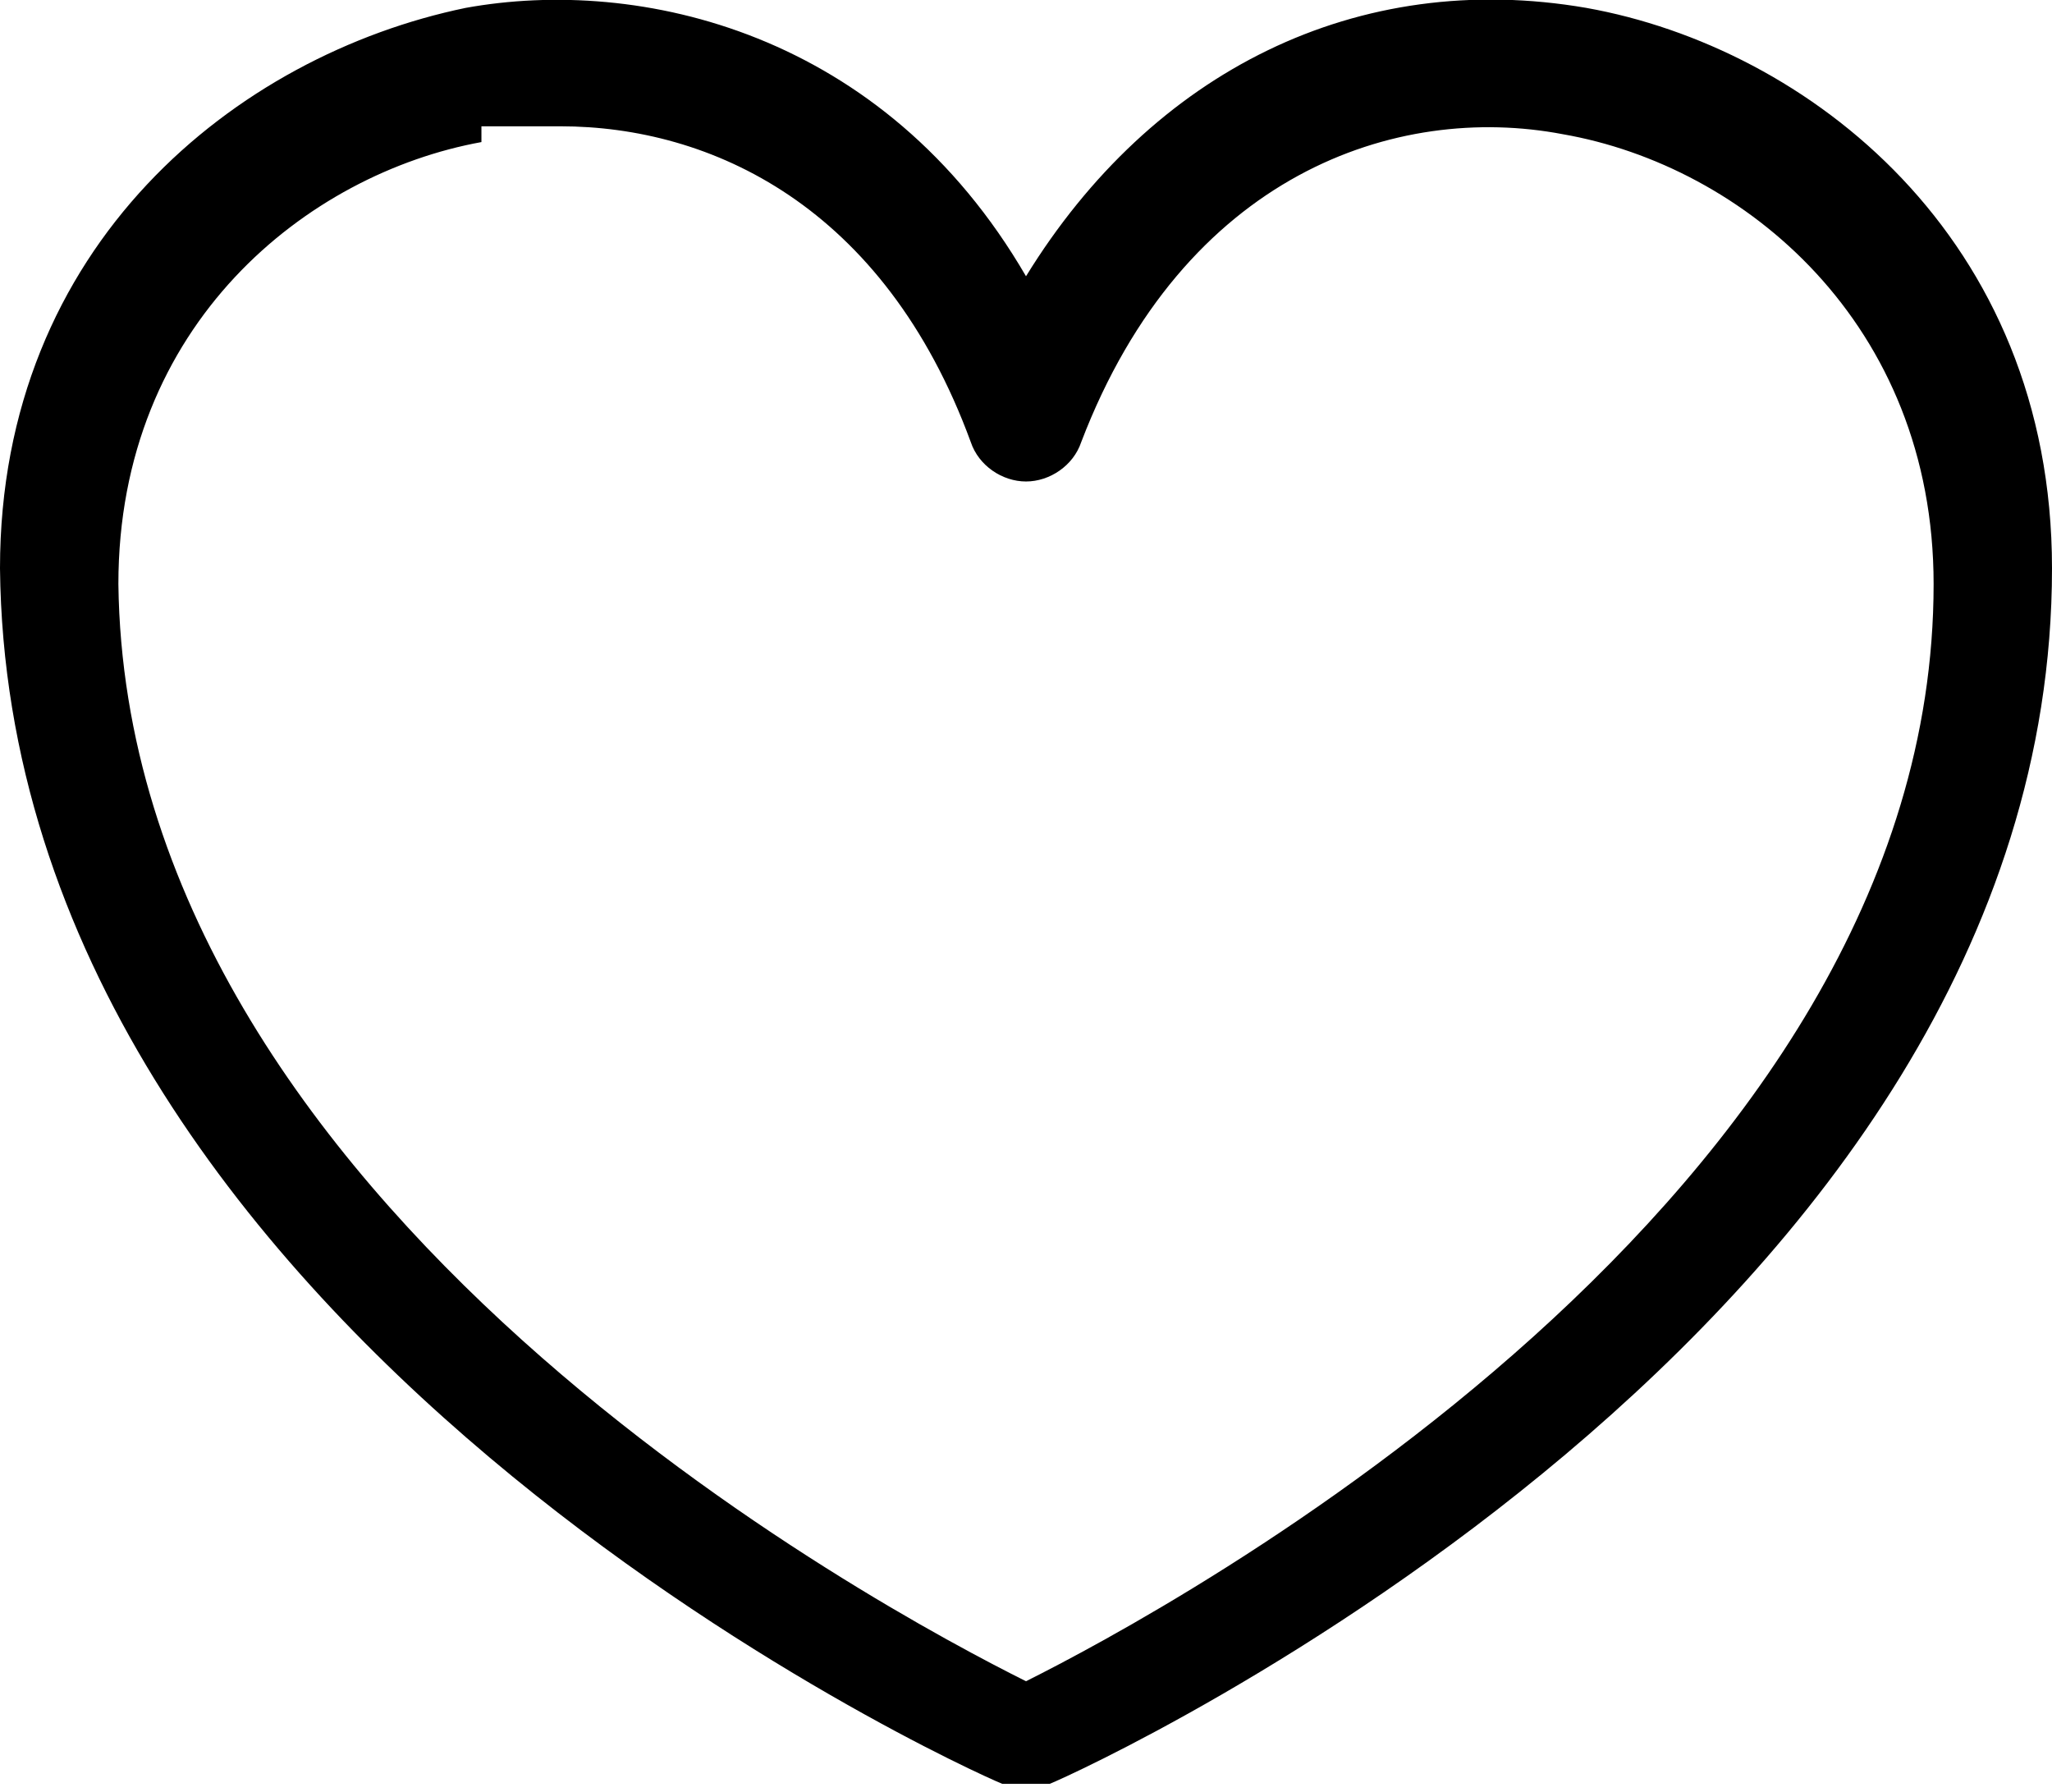
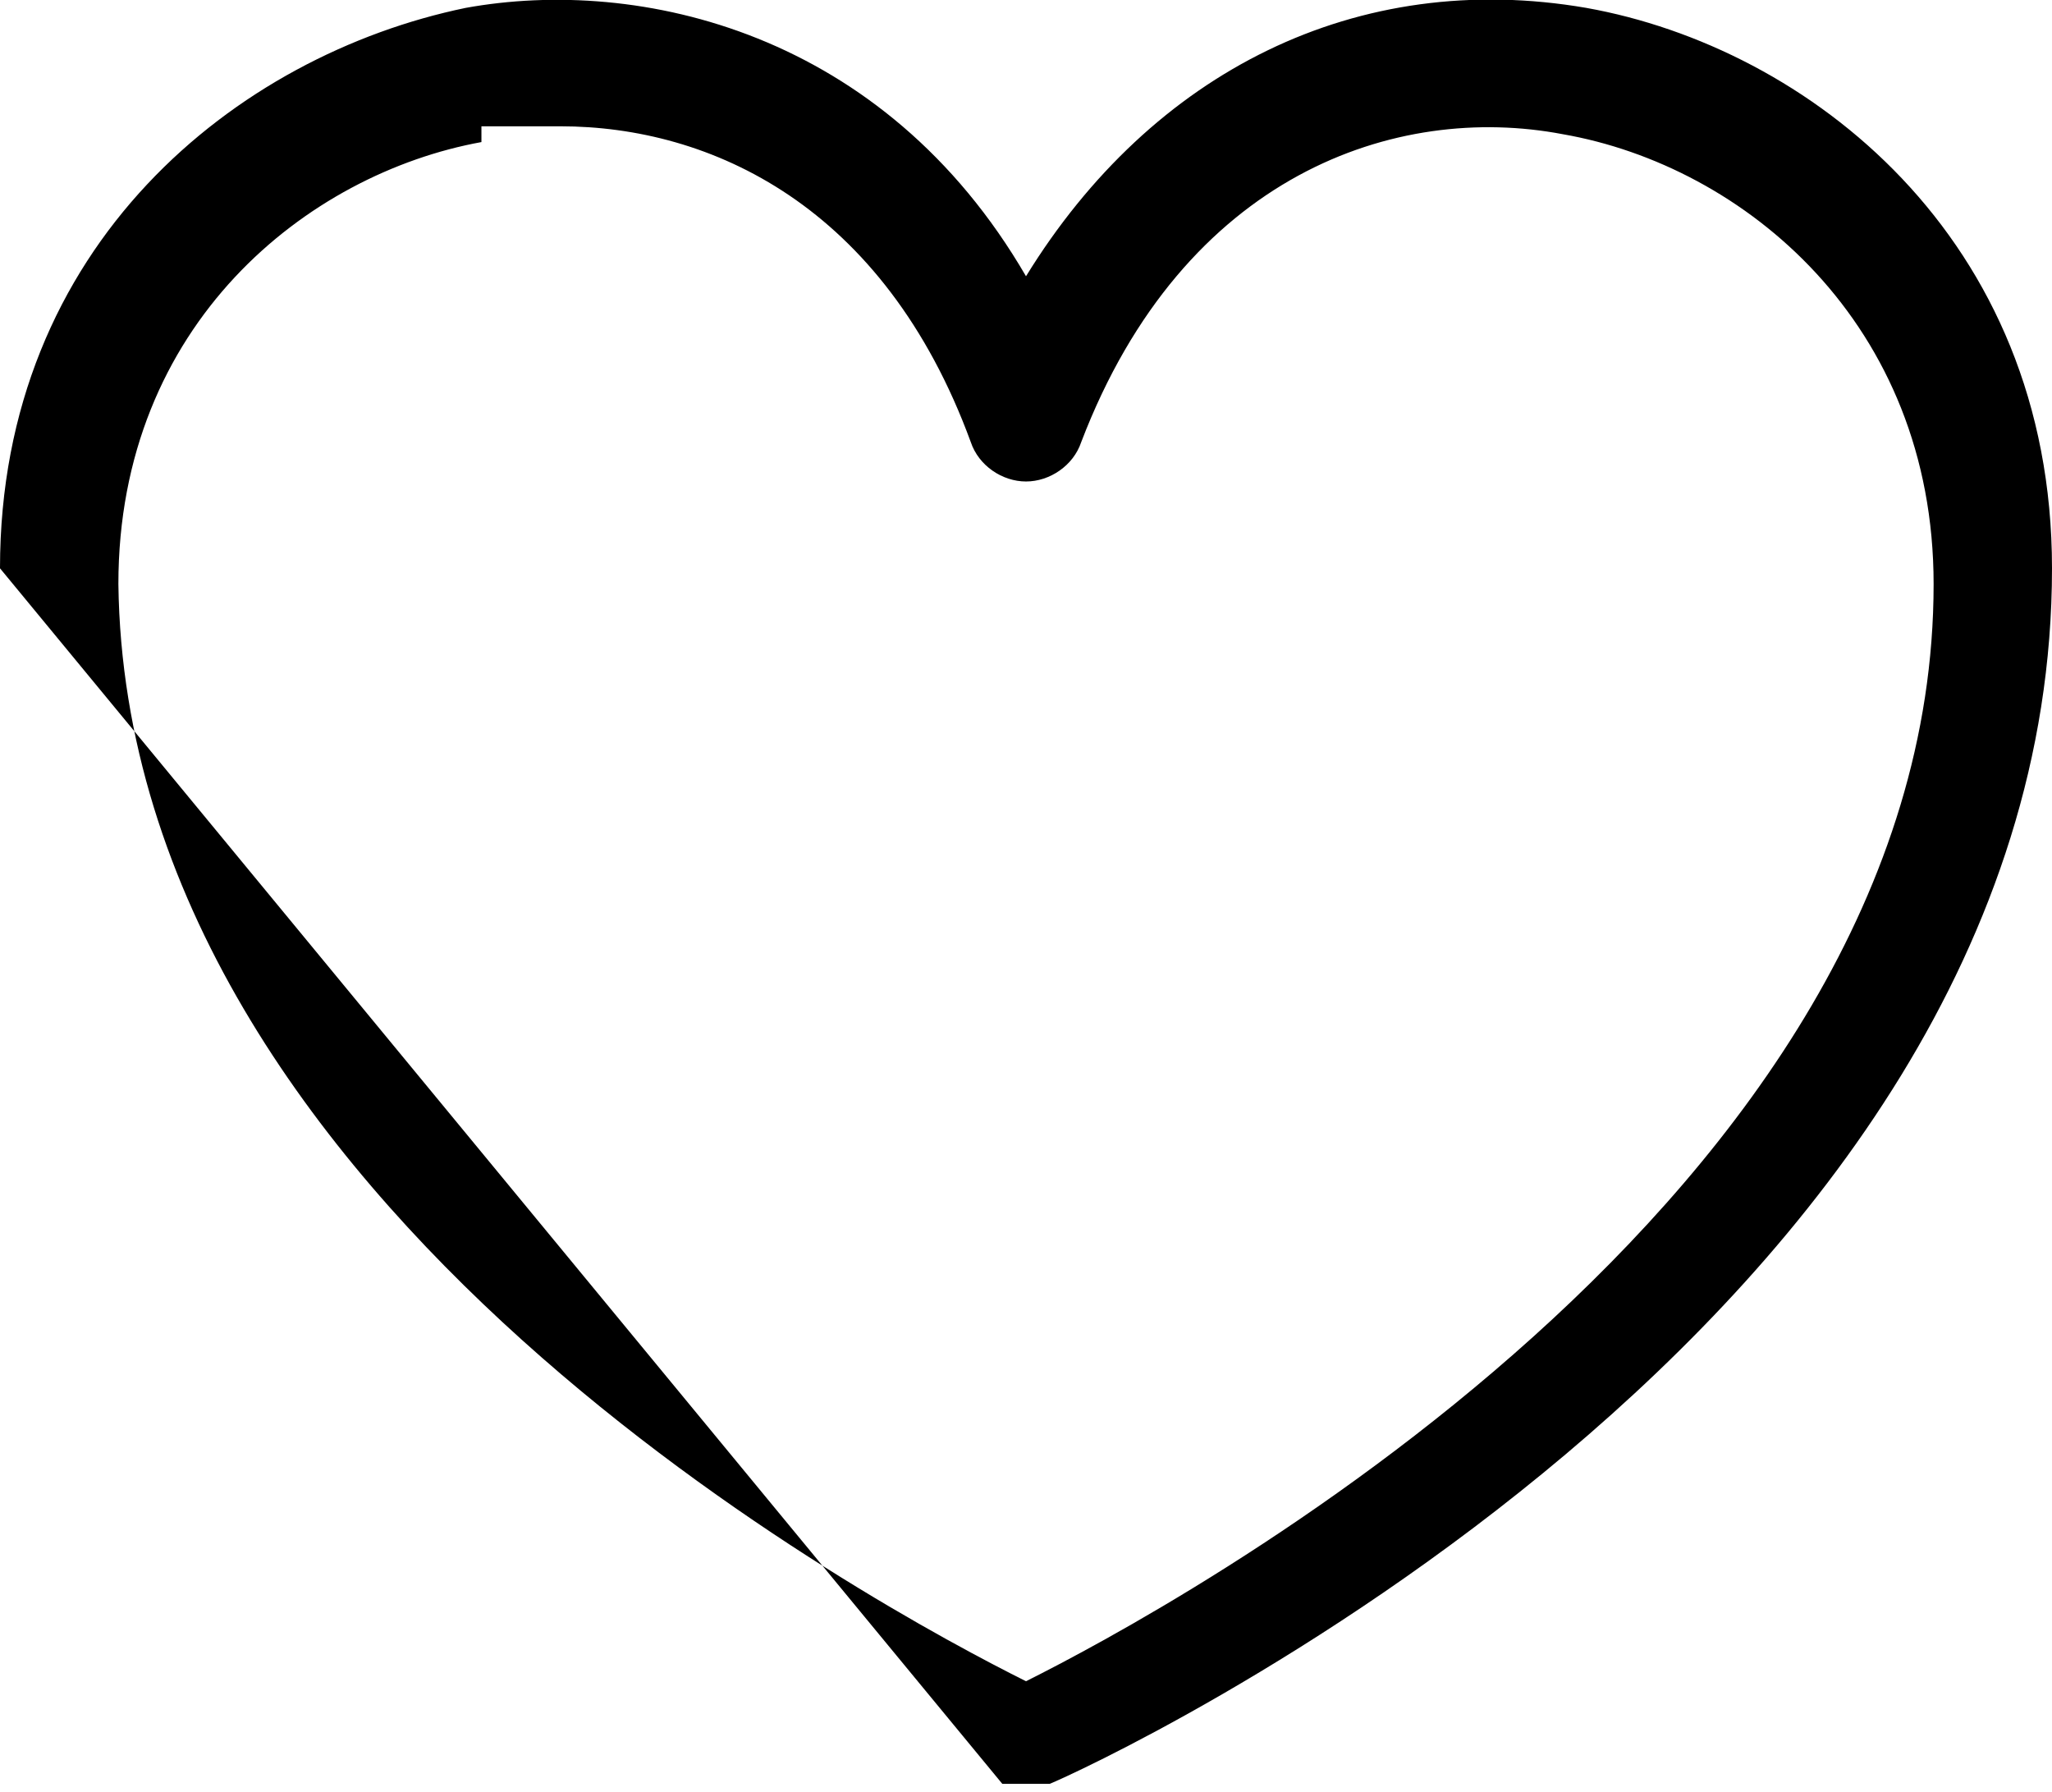
<svg xmlns="http://www.w3.org/2000/svg" id="_レイヤー_2" data-name="レイヤー 2" width="26" height="22.7" viewBox="0 0 26 22.7">
  <defs>
    <style>
      .cls-1 {
        fill: #000;
        stroke-width: 0px;
      }
    </style>
  </defs>
  <g id="_レイヤー_1-2" data-name="レイヤー 1">
-     <path class="cls-1" d="M12.7,22.6c0,0,.2,0,.3,0s.2,0,.3,0c.5-.2,12.7-5.8,12.7-15.4,0-4.2-3.1-6.6-5.9-7.1-2.9-.5-5.5.8-7.1,3.4C11.2.4,8.1-.3,5.9.1,3,.7,0,3.1,0,7.2c.1,9.7,12.2,15.2,12.7,15.4ZM6.1,1.6c.3,0,.7,0,1,0,1.9,0,4.1,1,5.2,4,.1.3.4.5.7.5s.6-.2.7-.5c1.3-3.4,4-4.3,6.1-3.9,2.3.4,4.7,2.4,4.7,5.7,0,7.8-9.7,13-11.5,13.9-1.8-.9-11.4-6-11.5-13.9,0-3.3,2.4-5.2,4.6-5.6Z" />
+     <path class="cls-1" d="M12.7,22.6c0,0,.2,0,.3,0s.2,0,.3,0c.5-.2,12.7-5.8,12.7-15.4,0-4.2-3.1-6.6-5.9-7.1-2.9-.5-5.5.8-7.1,3.4C11.2.4,8.1-.3,5.9.1,3,.7,0,3.1,0,7.2ZM6.1,1.6c.3,0,.7,0,1,0,1.9,0,4.1,1,5.2,4,.1.3.4.5.7.5s.6-.2.7-.5c1.3-3.4,4-4.3,6.1-3.9,2.3.4,4.7,2.4,4.7,5.7,0,7.8-9.7,13-11.5,13.9-1.8-.9-11.4-6-11.5-13.9,0-3.3,2.4-5.2,4.6-5.6Z" />
  </g>
</svg>